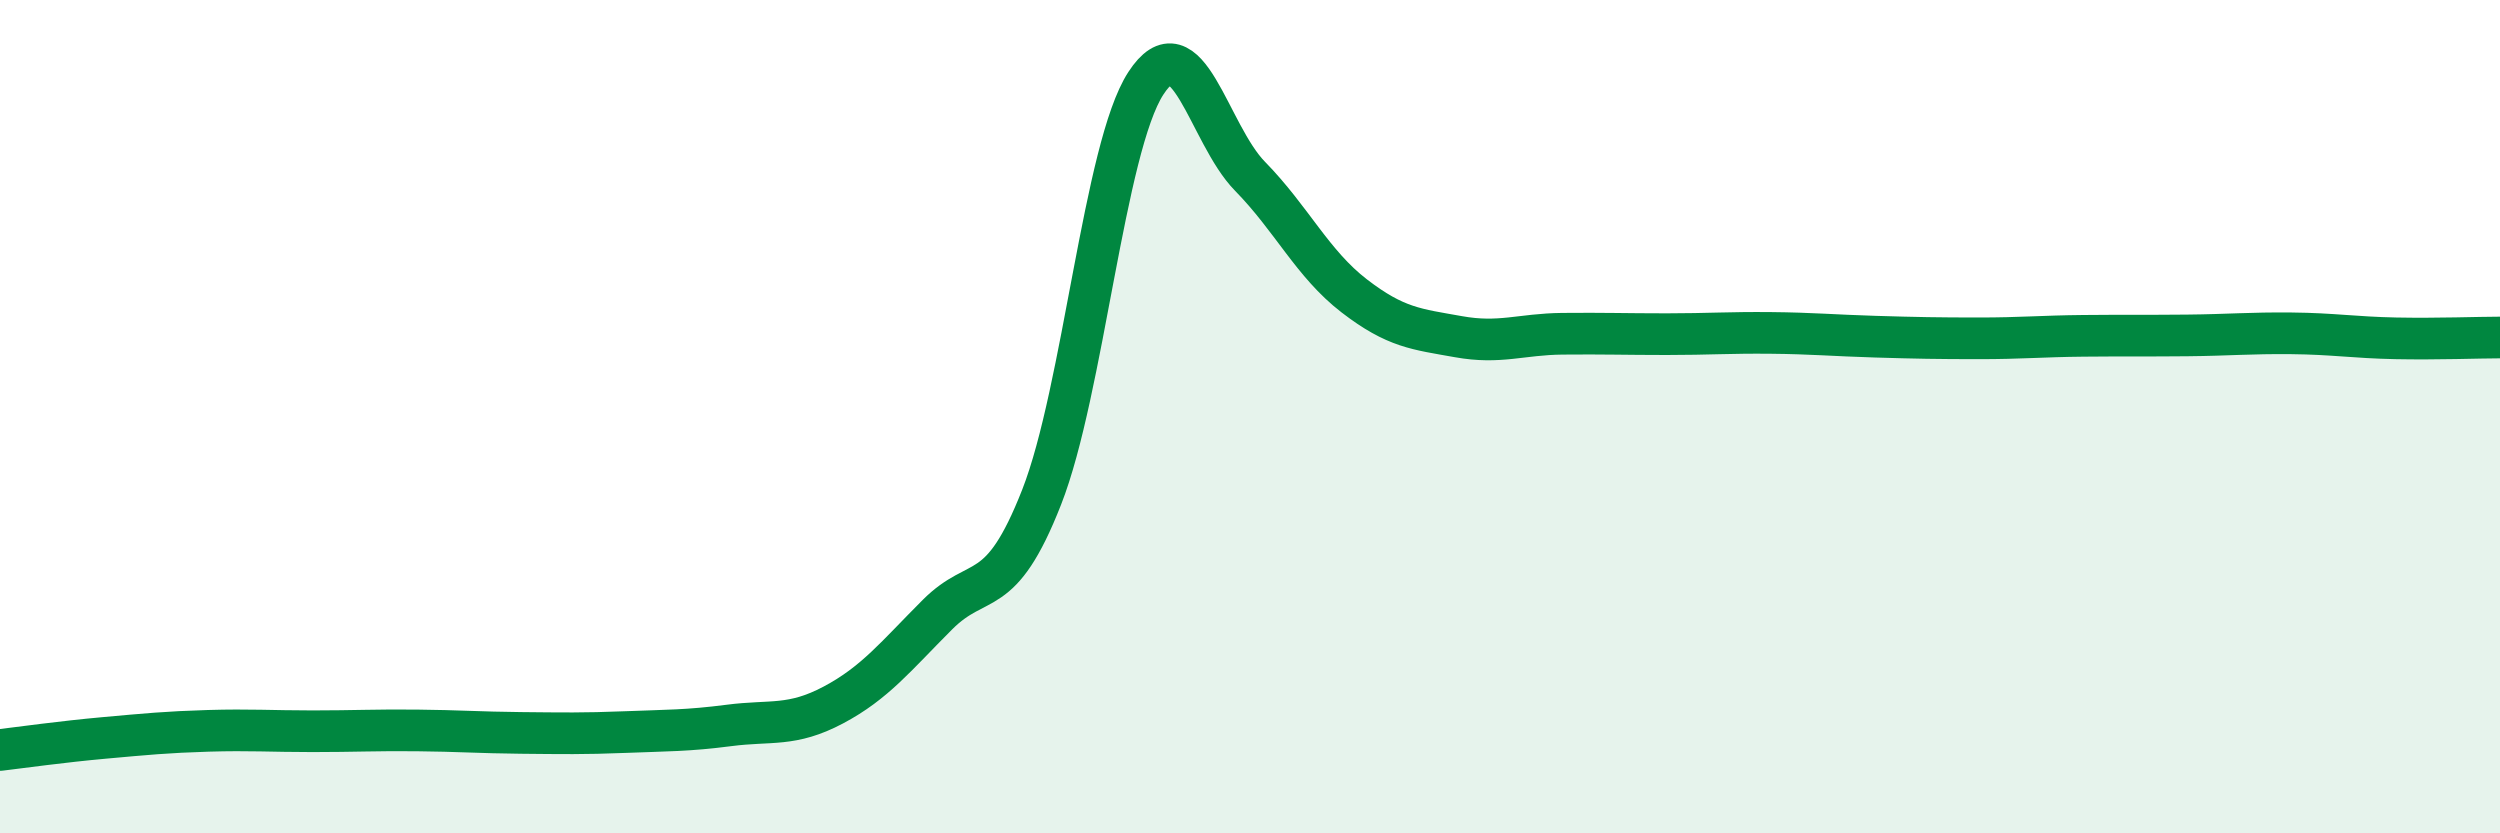
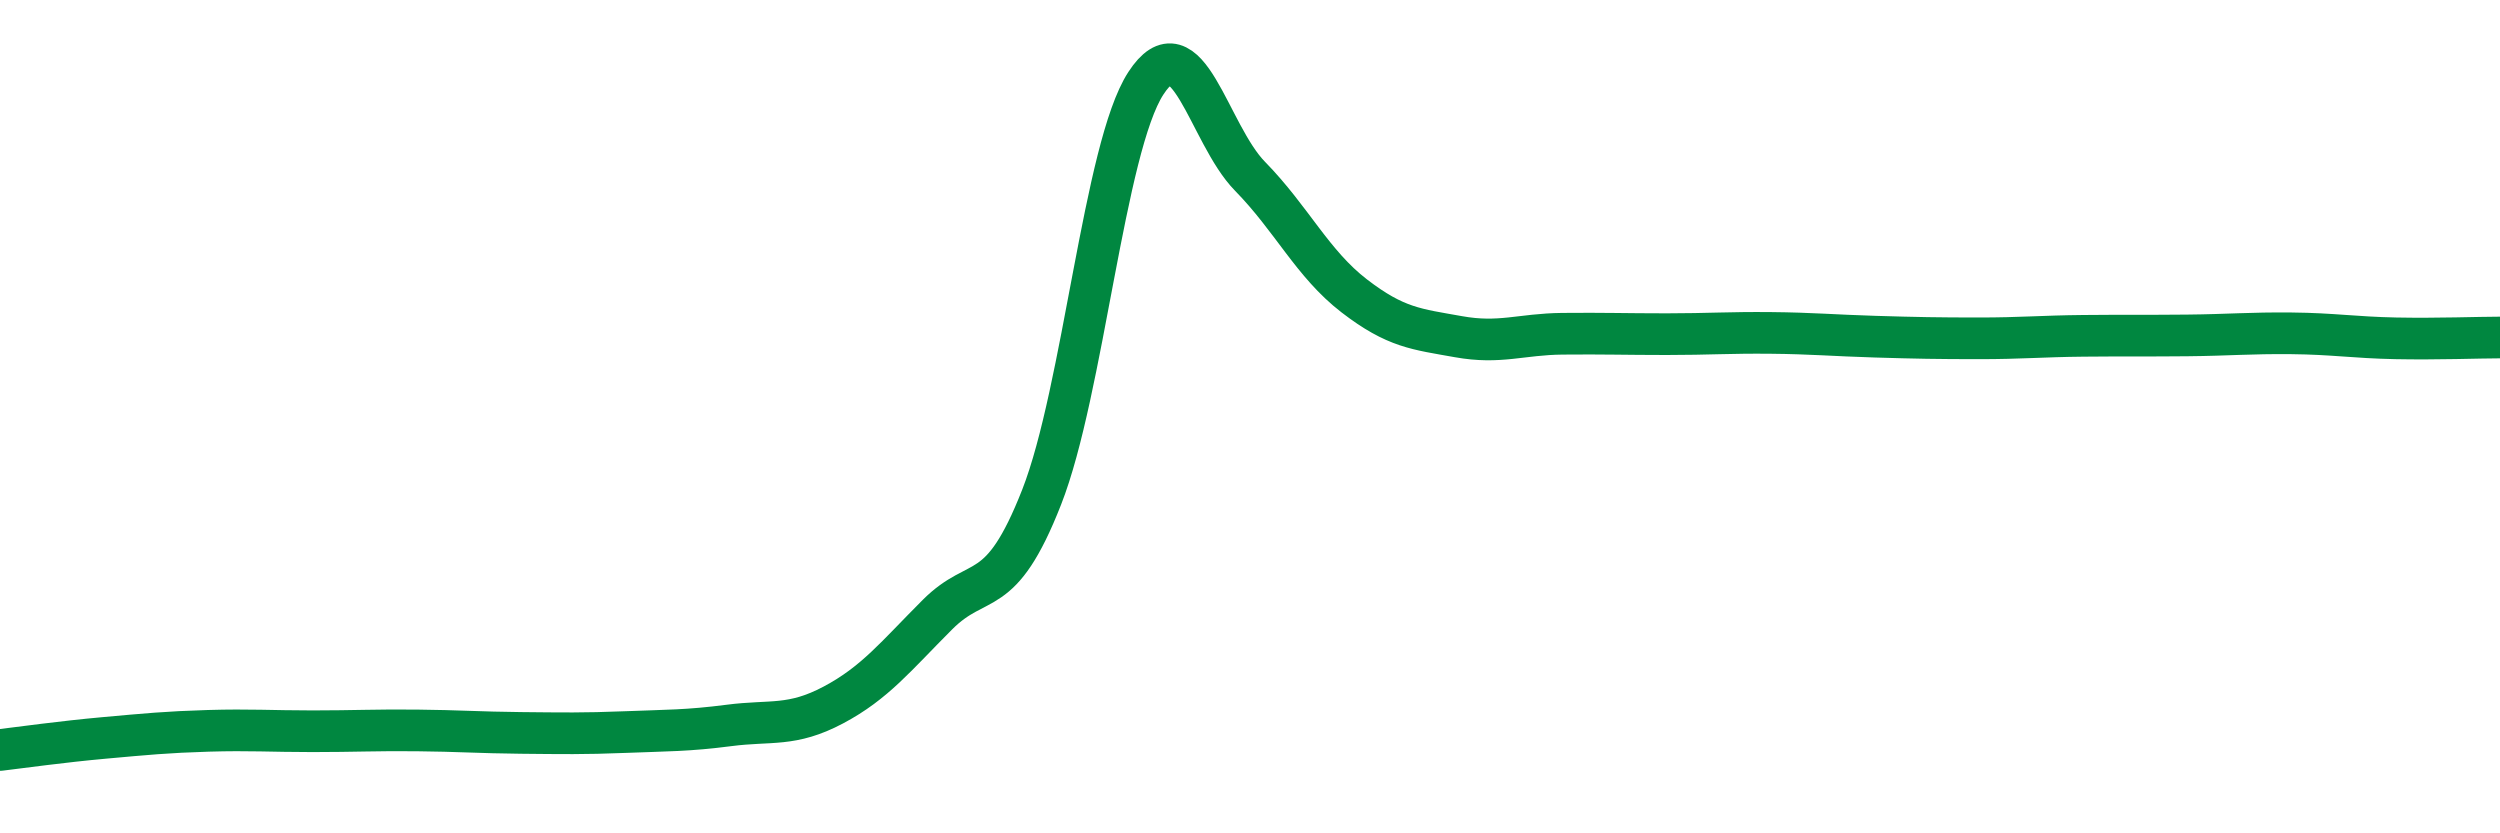
<svg xmlns="http://www.w3.org/2000/svg" width="60" height="20" viewBox="0 0 60 20">
-   <path d="M 0,18 C 0.5,17.94 1.5,17.8 2.5,17.71 C 3.5,17.62 4,17.57 5,17.54 C 6,17.51 6.5,17.55 7.5,17.55 C 8.5,17.55 9,17.52 10,17.53 C 11,17.54 11.5,17.58 12.5,17.59 C 13.5,17.6 14,17.61 15,17.57 C 16,17.53 16.5,17.54 17.5,17.41 C 18.5,17.28 19,17.45 20,16.92 C 21,16.39 21.5,15.75 22.5,14.75 C 23.5,13.75 24,14.48 25,11.93 C 26,9.38 26.5,3.54 27.5,2 C 28.5,0.46 29,3.21 30,4.23 C 31,5.25 31.5,6.33 32.5,7.1 C 33.5,7.87 34,7.9 35,8.08 C 36,8.26 36.5,8.02 37.5,8.01 C 38.5,8 39,8.02 40,8.02 C 41,8.02 41.5,7.98 42.5,7.99 C 43.5,8 44,8.05 45,8.08 C 46,8.11 46.5,8.12 47.5,8.12 C 48.5,8.12 49,8.07 50,8.06 C 51,8.05 51.5,8.06 52.5,8.05 C 53.5,8.04 54,7.99 55,8 C 56,8.01 56.5,8.1 57.5,8.12 C 58.5,8.14 59.5,8.1 60,8.1L60 20L0 20Z" fill="#008740" opacity="0.1" stroke-linecap="round" stroke-linejoin="round" />
  <path d="M 0,18 C 0.5,17.94 1.5,17.8 2.5,17.71 C 3.5,17.62 4,17.57 5,17.54 C 6,17.51 6.5,17.55 7.5,17.55 C 8.5,17.55 9,17.52 10,17.53 C 11,17.54 11.5,17.58 12.5,17.59 C 13.5,17.6 14,17.61 15,17.57 C 16,17.53 16.5,17.54 17.5,17.41 C 18.5,17.28 19,17.45 20,16.92 C 21,16.39 21.5,15.75 22.5,14.75 C 23.5,13.75 24,14.48 25,11.93 C 26,9.38 26.5,3.54 27.5,2 C 28.5,0.46 29,3.21 30,4.23 C 31,5.25 31.5,6.33 32.5,7.1 C 33.5,7.87 34,7.9 35,8.08 C 36,8.26 36.5,8.02 37.5,8.01 C 38.5,8 39,8.02 40,8.02 C 41,8.02 41.5,7.98 42.5,7.99 C 43.5,8 44,8.05 45,8.08 C 46,8.11 46.5,8.12 47.5,8.12 C 48.5,8.12 49,8.07 50,8.06 C 51,8.05 51.5,8.06 52.5,8.05 C 53.5,8.04 54,7.99 55,8 C 56,8.01 56.5,8.1 57.5,8.12 C 58.5,8.14 59.5,8.1 60,8.1" stroke="#008740" stroke-width="1" fill="none" stroke-linecap="round" stroke-linejoin="round" />
</svg>